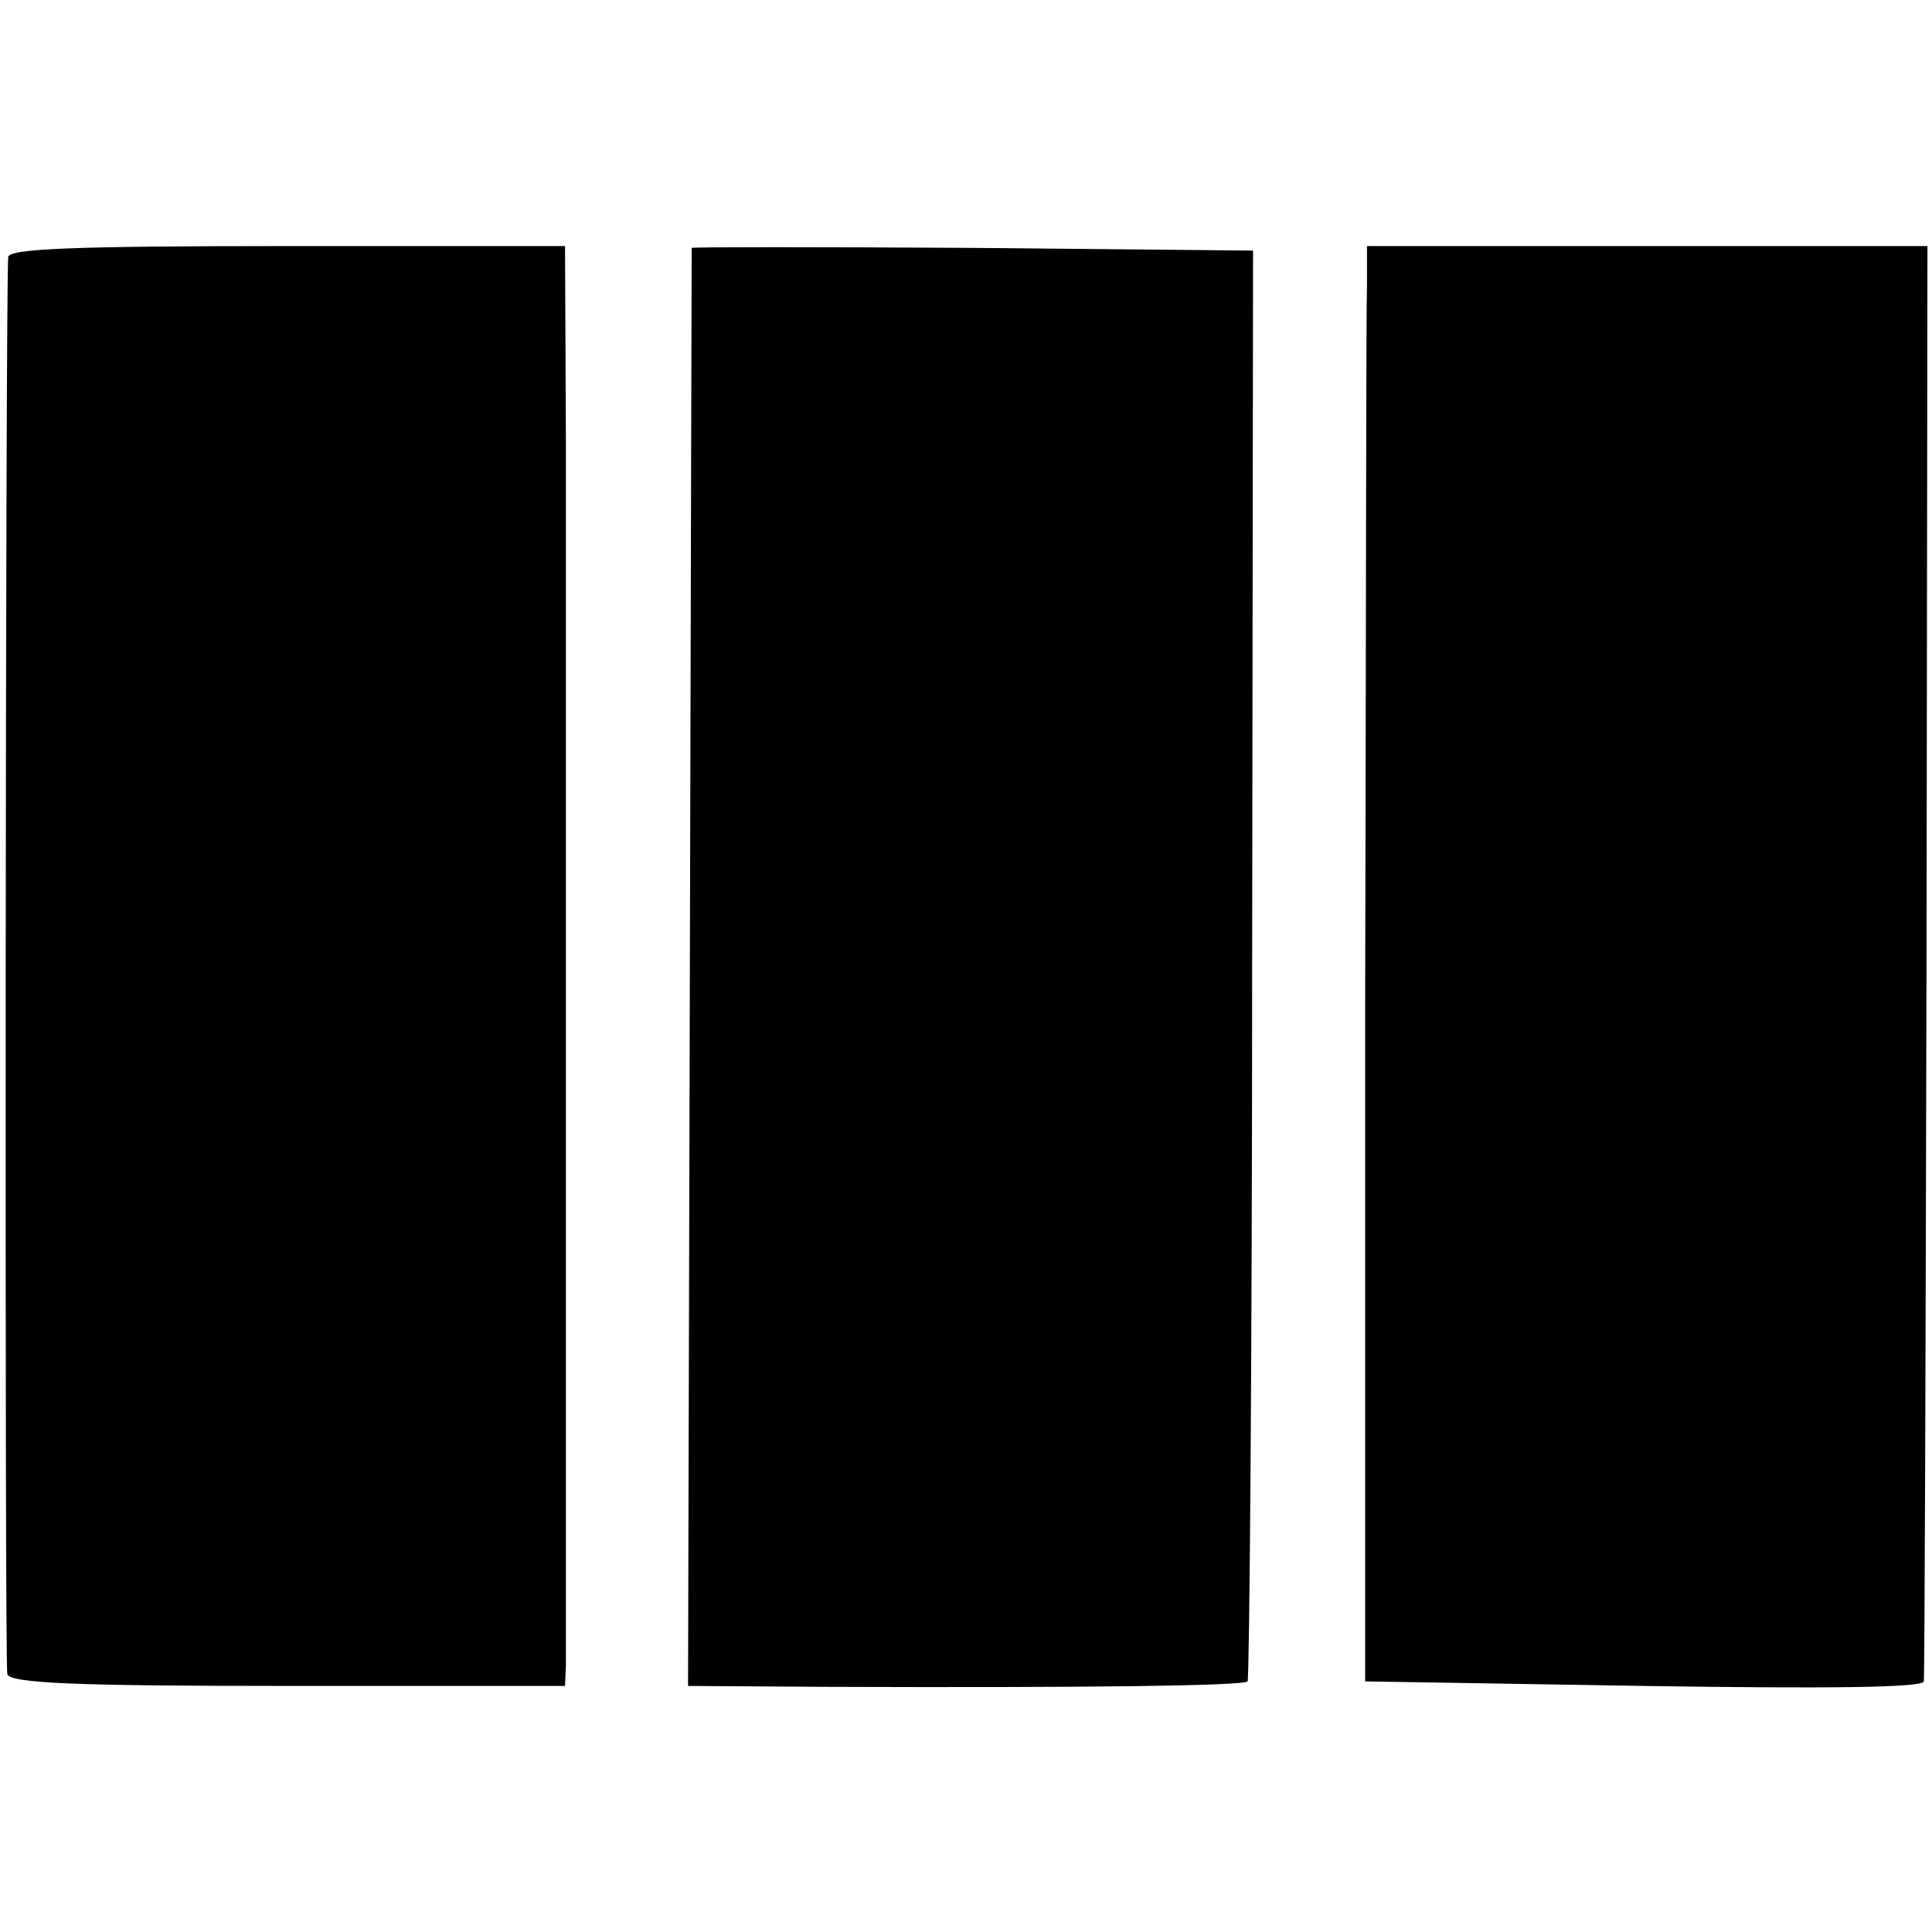
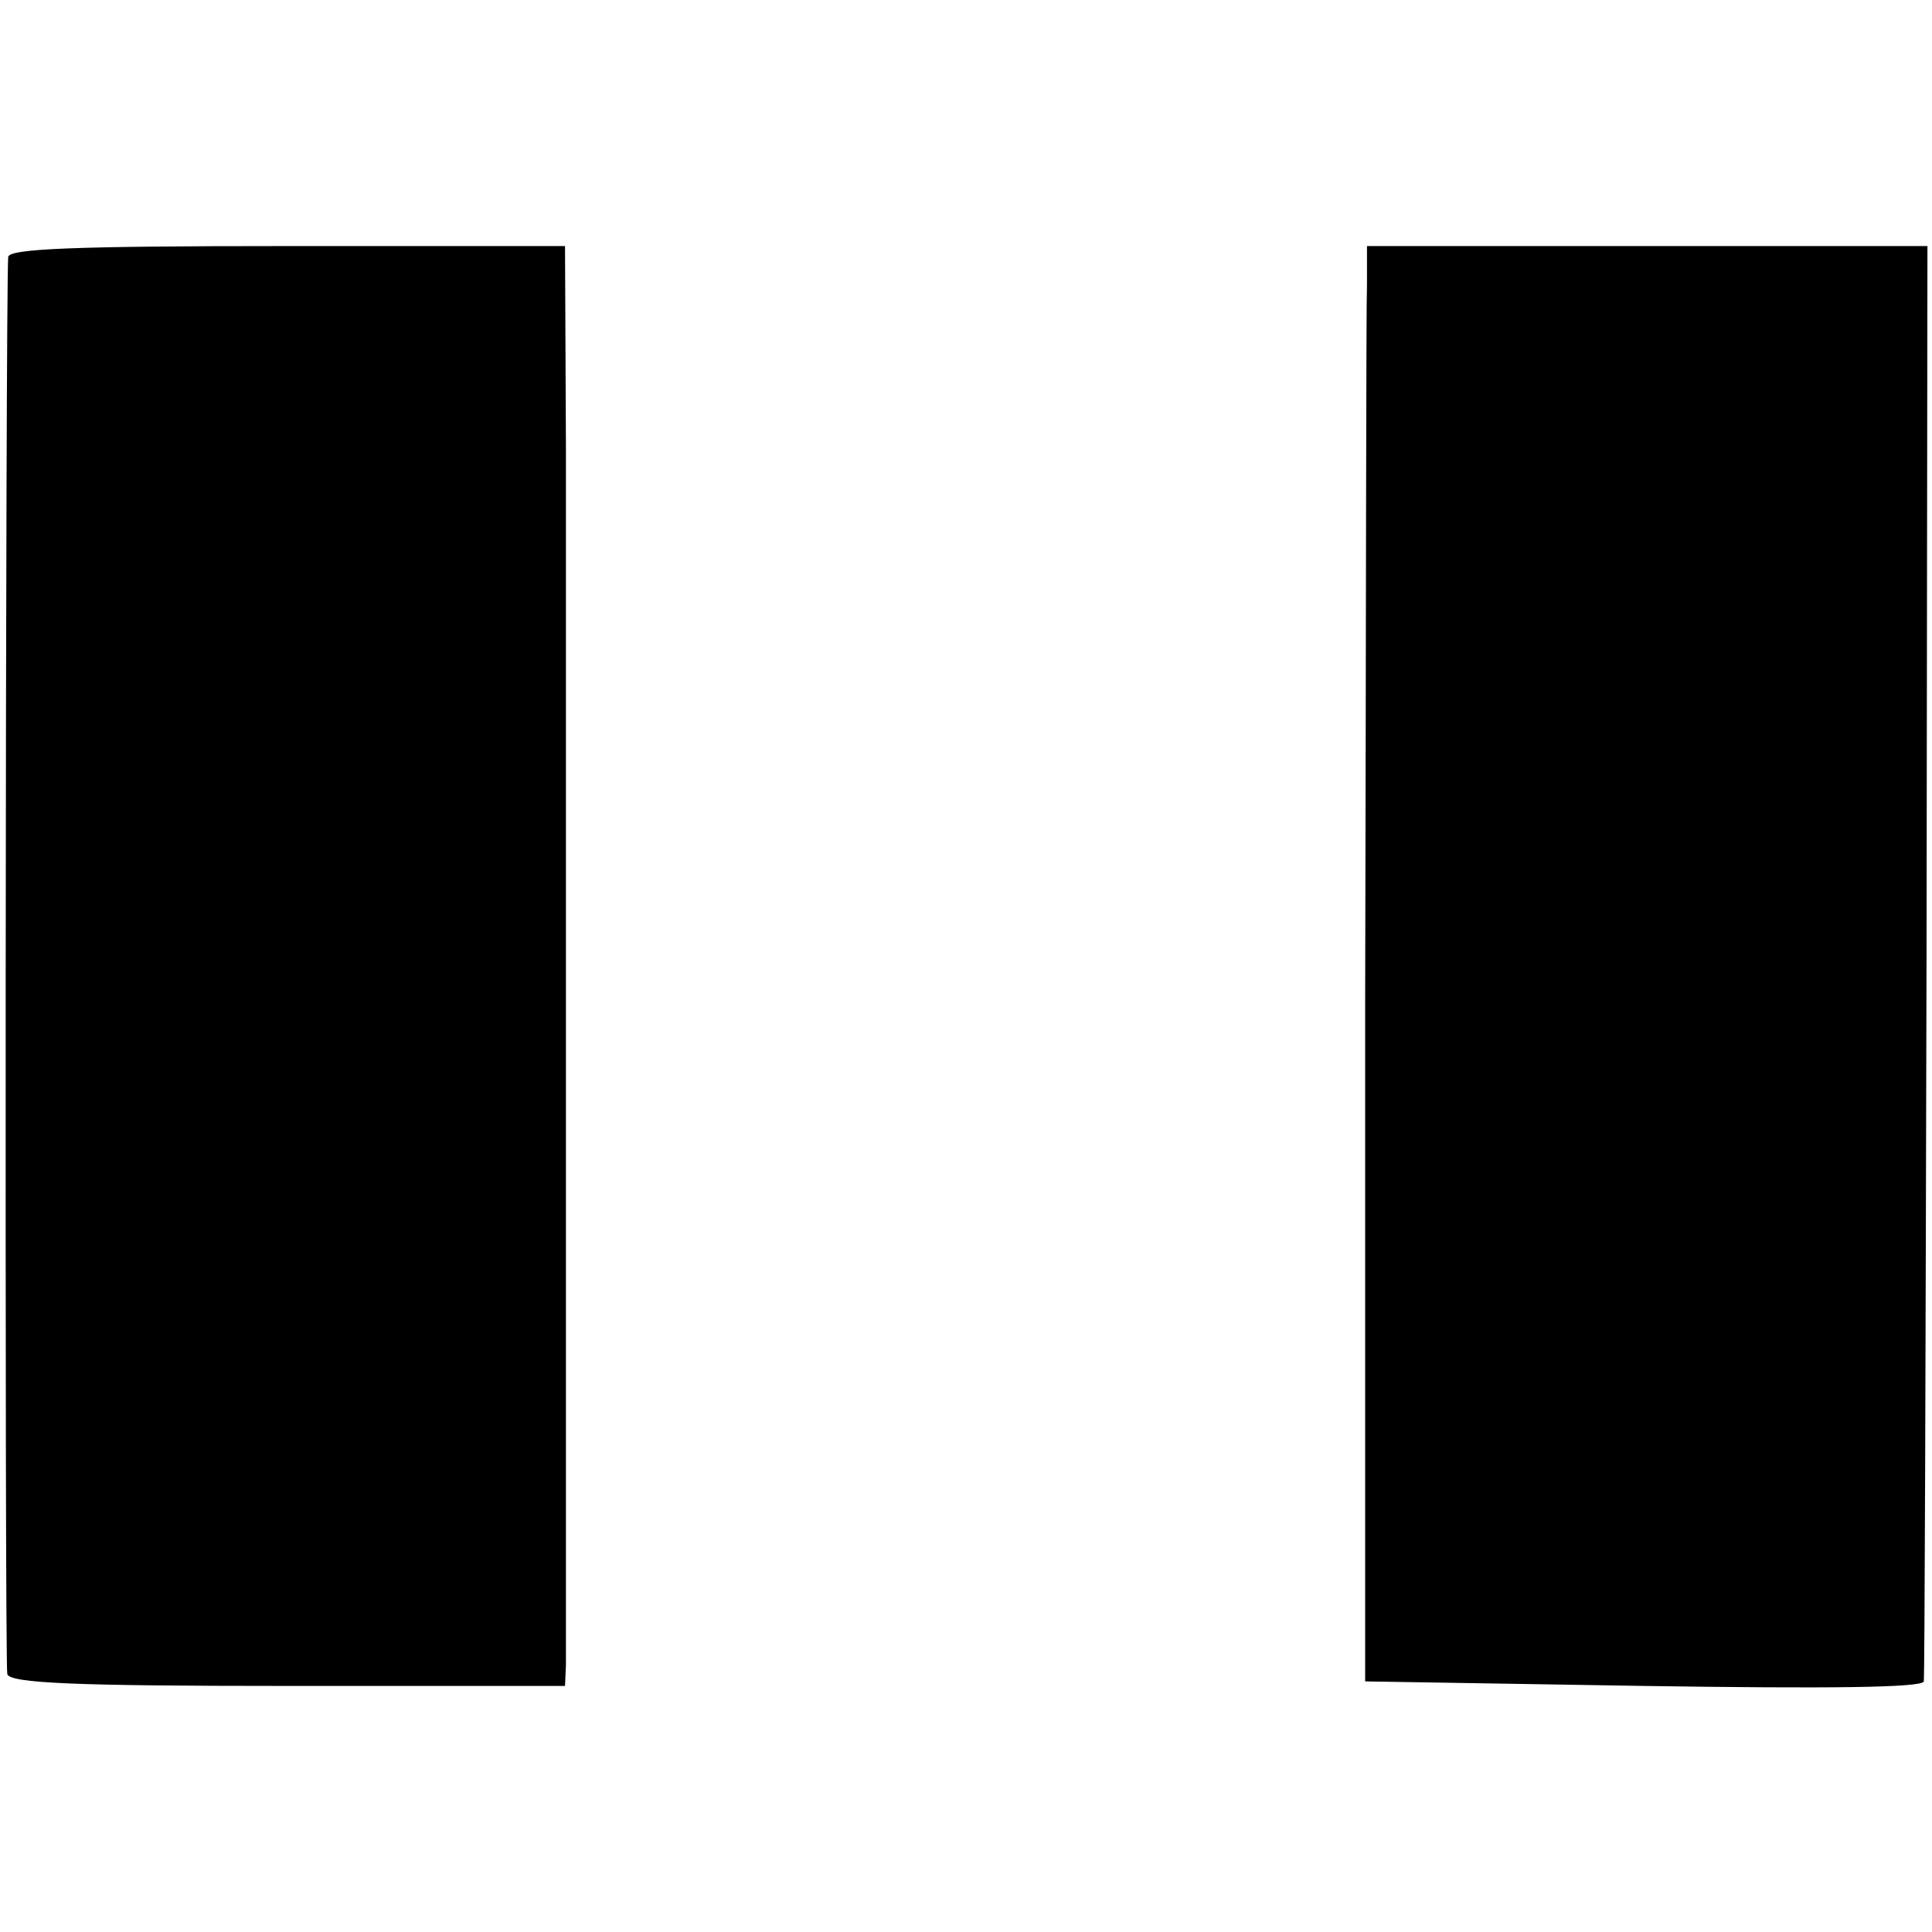
<svg xmlns="http://www.w3.org/2000/svg" version="1.0" width="212pt" height="212pt" viewBox="0 0 212 212" preserveAspectRatio="xMidYMid meet">
  <g transform="translate(0,212) scale(0.1,-0.1)" fill="#000000" stroke="none">
    <path d="M9 1838 c-3 -40 -4 -1545 -1 -1555 3 -10 74 -13 308 -13 l304 0 1 23 c0 30 0 1053 0 1335 l-1 222 -305 0 c-237 0 -305 -3 -306 -12z" />
-     <path d="M759 1848 c0 -2 -1 -357 -2 -791 l-2 -787 155 -1 c280 -1 454 1 459 6 2 3 5 357 5 788 l1 782 -308 3 c-169 1 -307 1 -308 0z" />
    <path d="M1500 1808 c-1 -24 -1 -378 -2 -788 l0 -745 306 -5 c200 -3 306 -2 307 5 1 6 2 362 3 793 l1 782 -307 0 -308 0 0 -42z" />
  </g>
</svg>